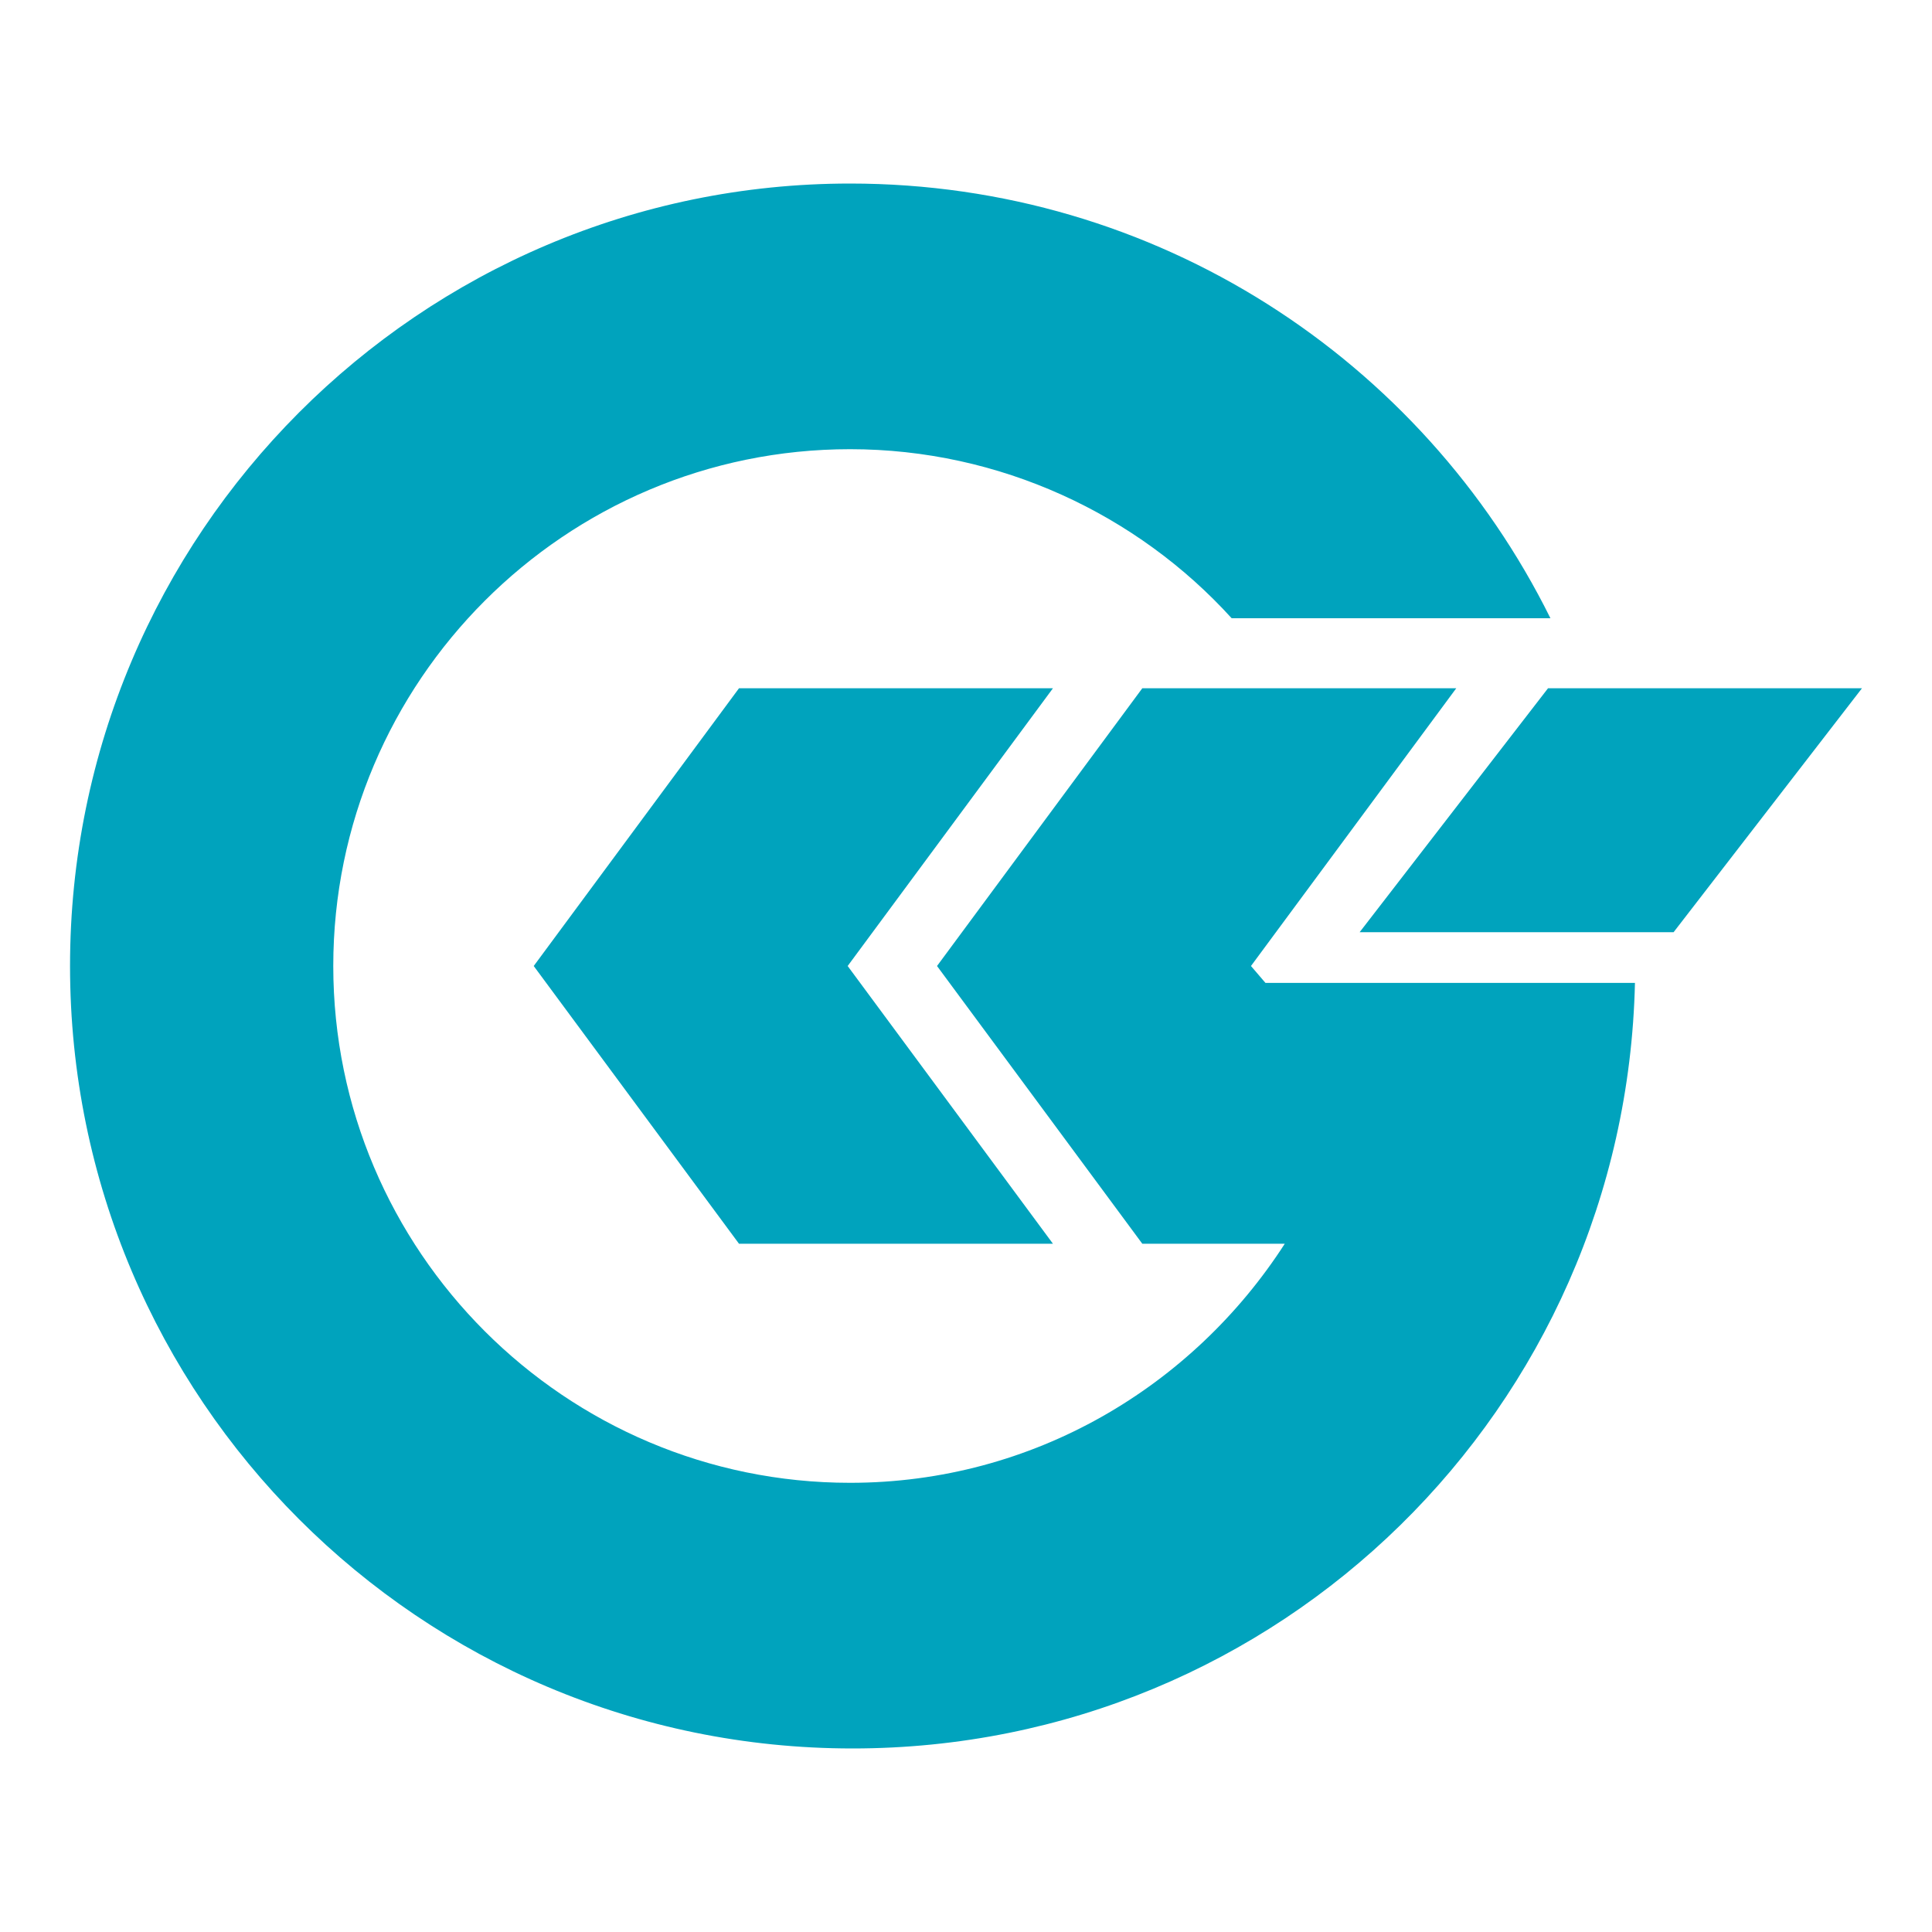
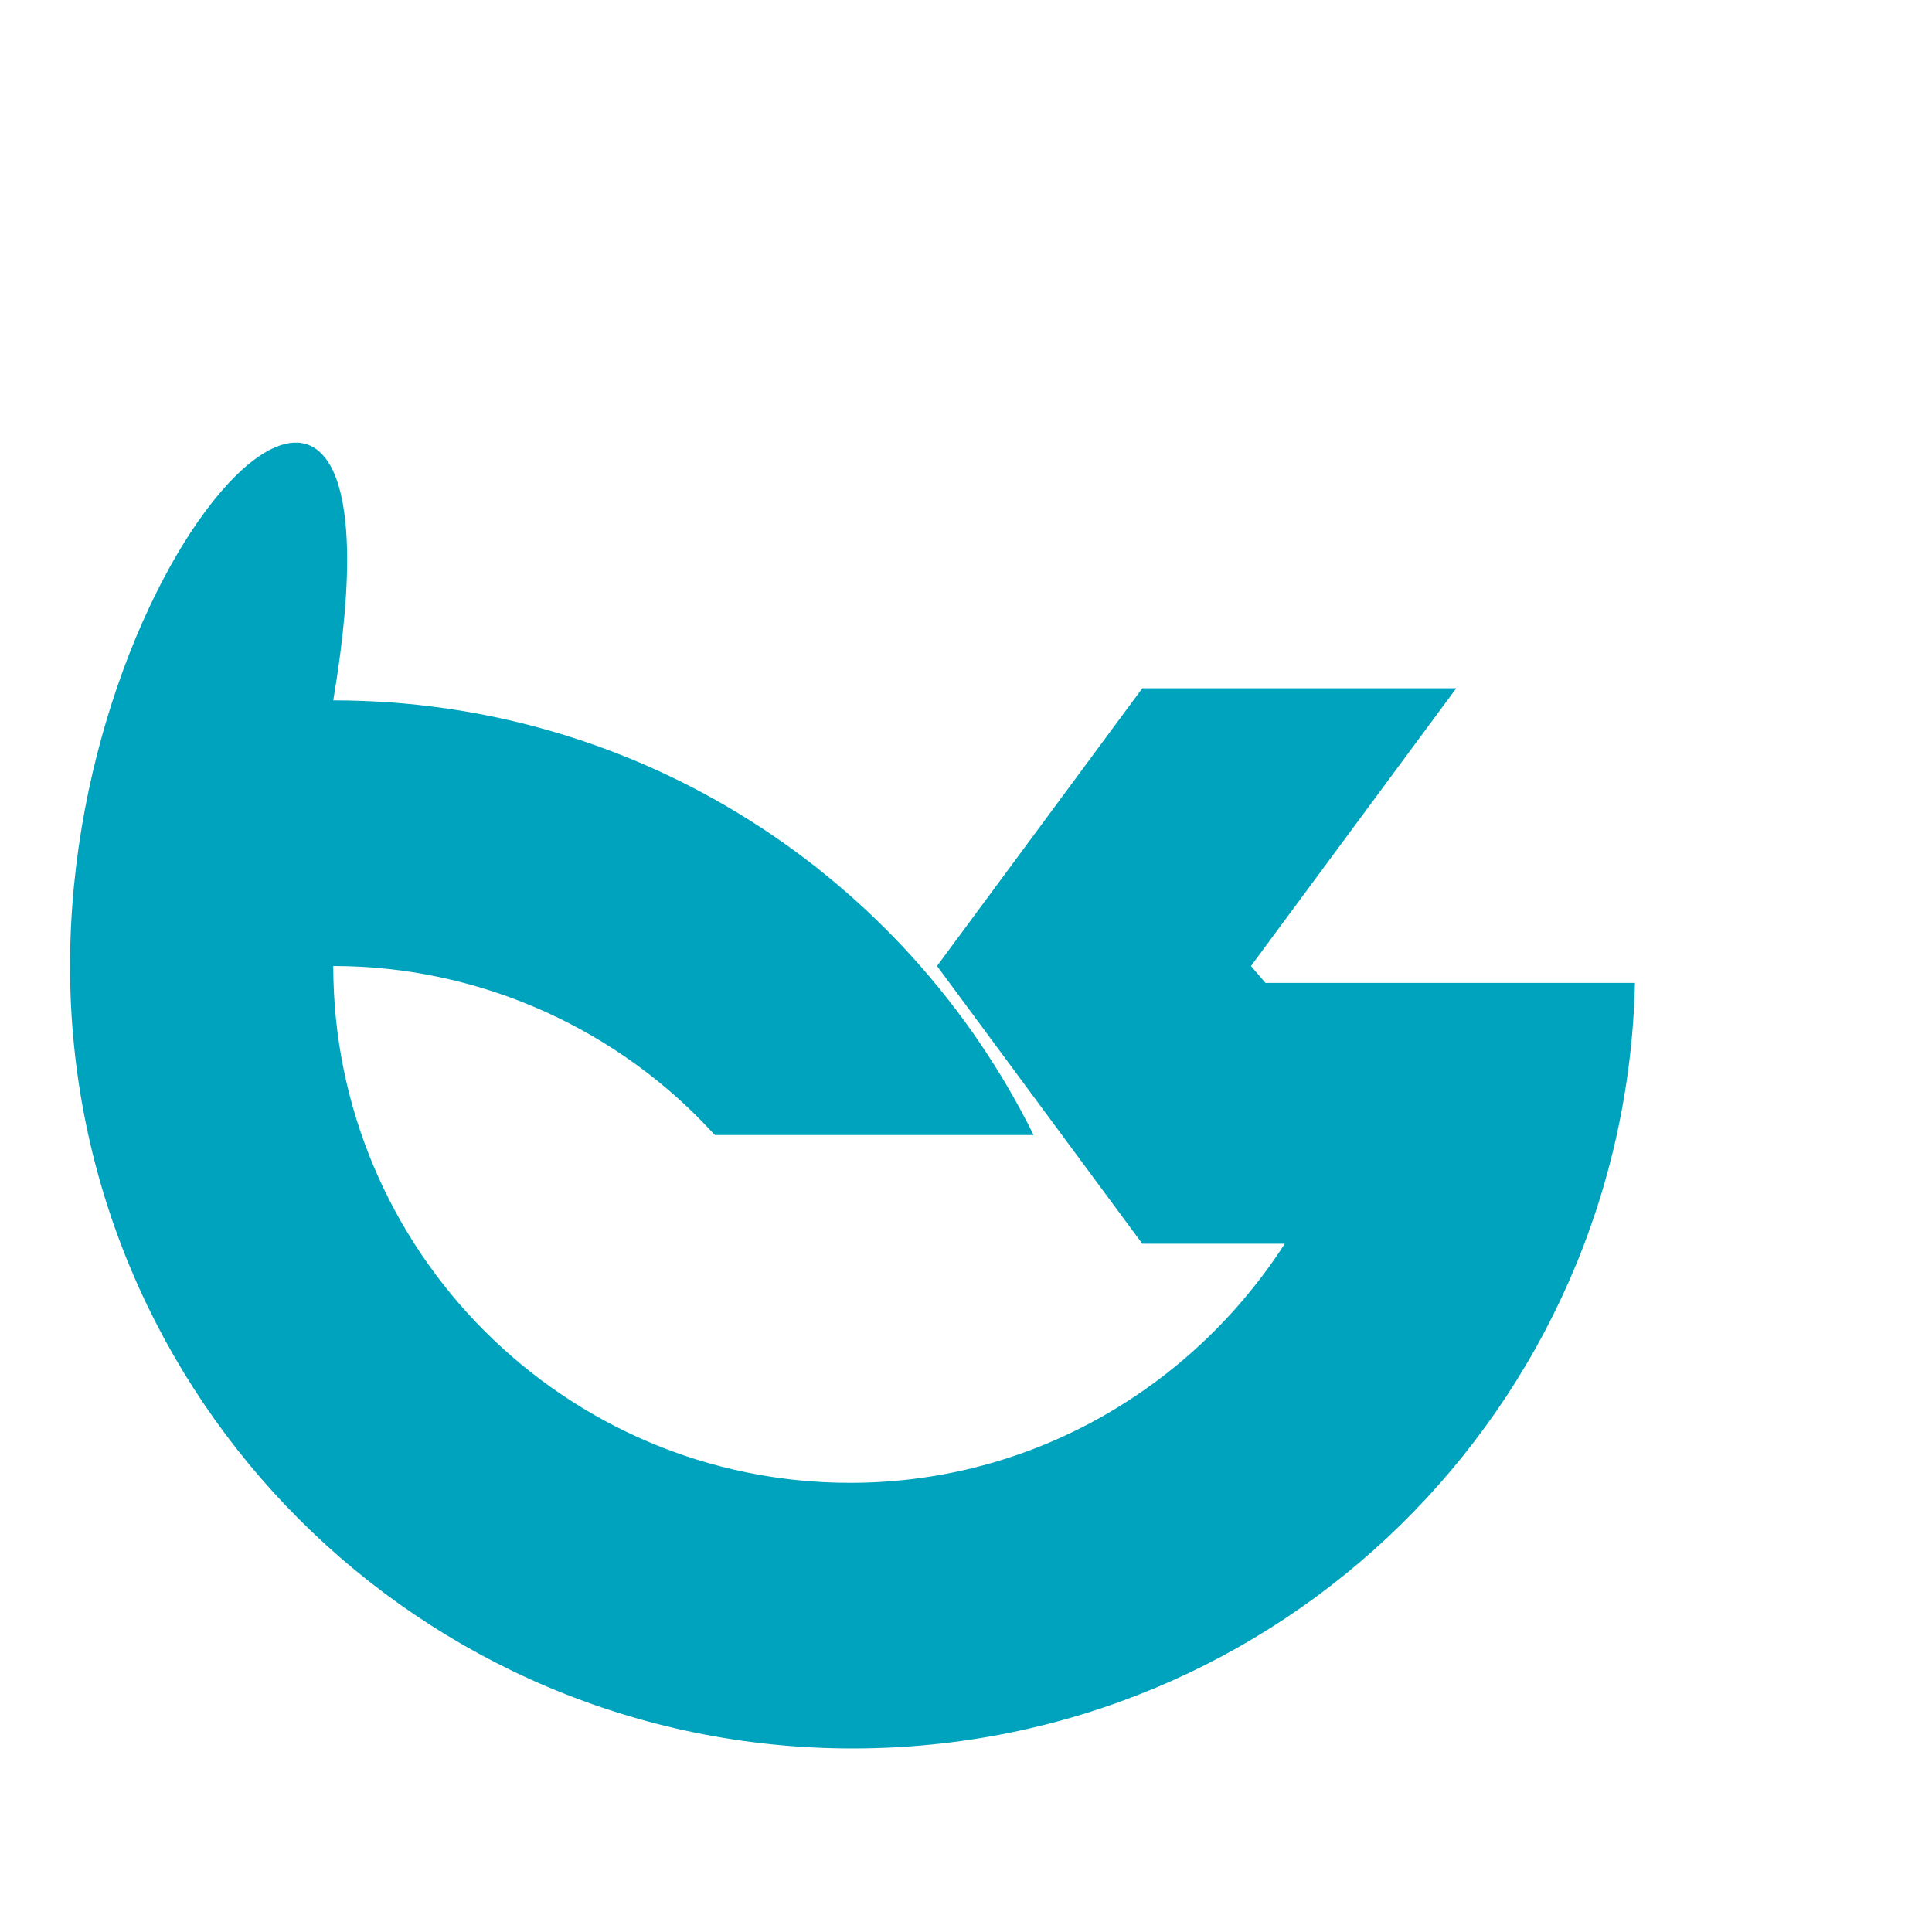
<svg xmlns="http://www.w3.org/2000/svg" version="1.1" id="Layer_2" x="0px" y="0px" viewBox="0 0 80 80" style="enable-background:new 0 0 80 80;">
  <style type="text/css">
	.st0{fill:#00A3BD;}
</style>
-   <polygon class="st0" points="43.6,28.5 30.6,28.5 22.1,40 30.6,51.5 43.6,51.5 35.1,40 " />
-   <polygon class="st0" points="69.3,38.6 56.3,38.6 64.1,28.5 77.1,28.5 " />
-   <path class="st0" d="M52.4,40.7L51.8,40l8.5-11.5h-13L38.8,40l8.5,11.5h5.9c-3.8,5.9-10.4,9.9-18,9.9c-11.8,0-21.4-9.6-21.4-21.4  c0-11.8,9.6-21.4,21.4-21.4c6.2,0,11.9,2.7,15.8,7h13.2c-5.3-10.7-16.3-18-29-18C17.4,7.6,2.9,22.1,2.9,40s14.5,32.4,32.4,32.4  c17.7,0,32-14.1,32.4-31.7H52.4z" />
+   <path class="st0" d="M52.4,40.7L51.8,40l8.5-11.5h-13L38.8,40l8.5,11.5h5.9c-3.8,5.9-10.4,9.9-18,9.9c-11.8,0-21.4-9.6-21.4-21.4  c6.2,0,11.9,2.7,15.8,7h13.2c-5.3-10.7-16.3-18-29-18C17.4,7.6,2.9,22.1,2.9,40s14.5,32.4,32.4,32.4  c17.7,0,32-14.1,32.4-31.7H52.4z" />
</svg>